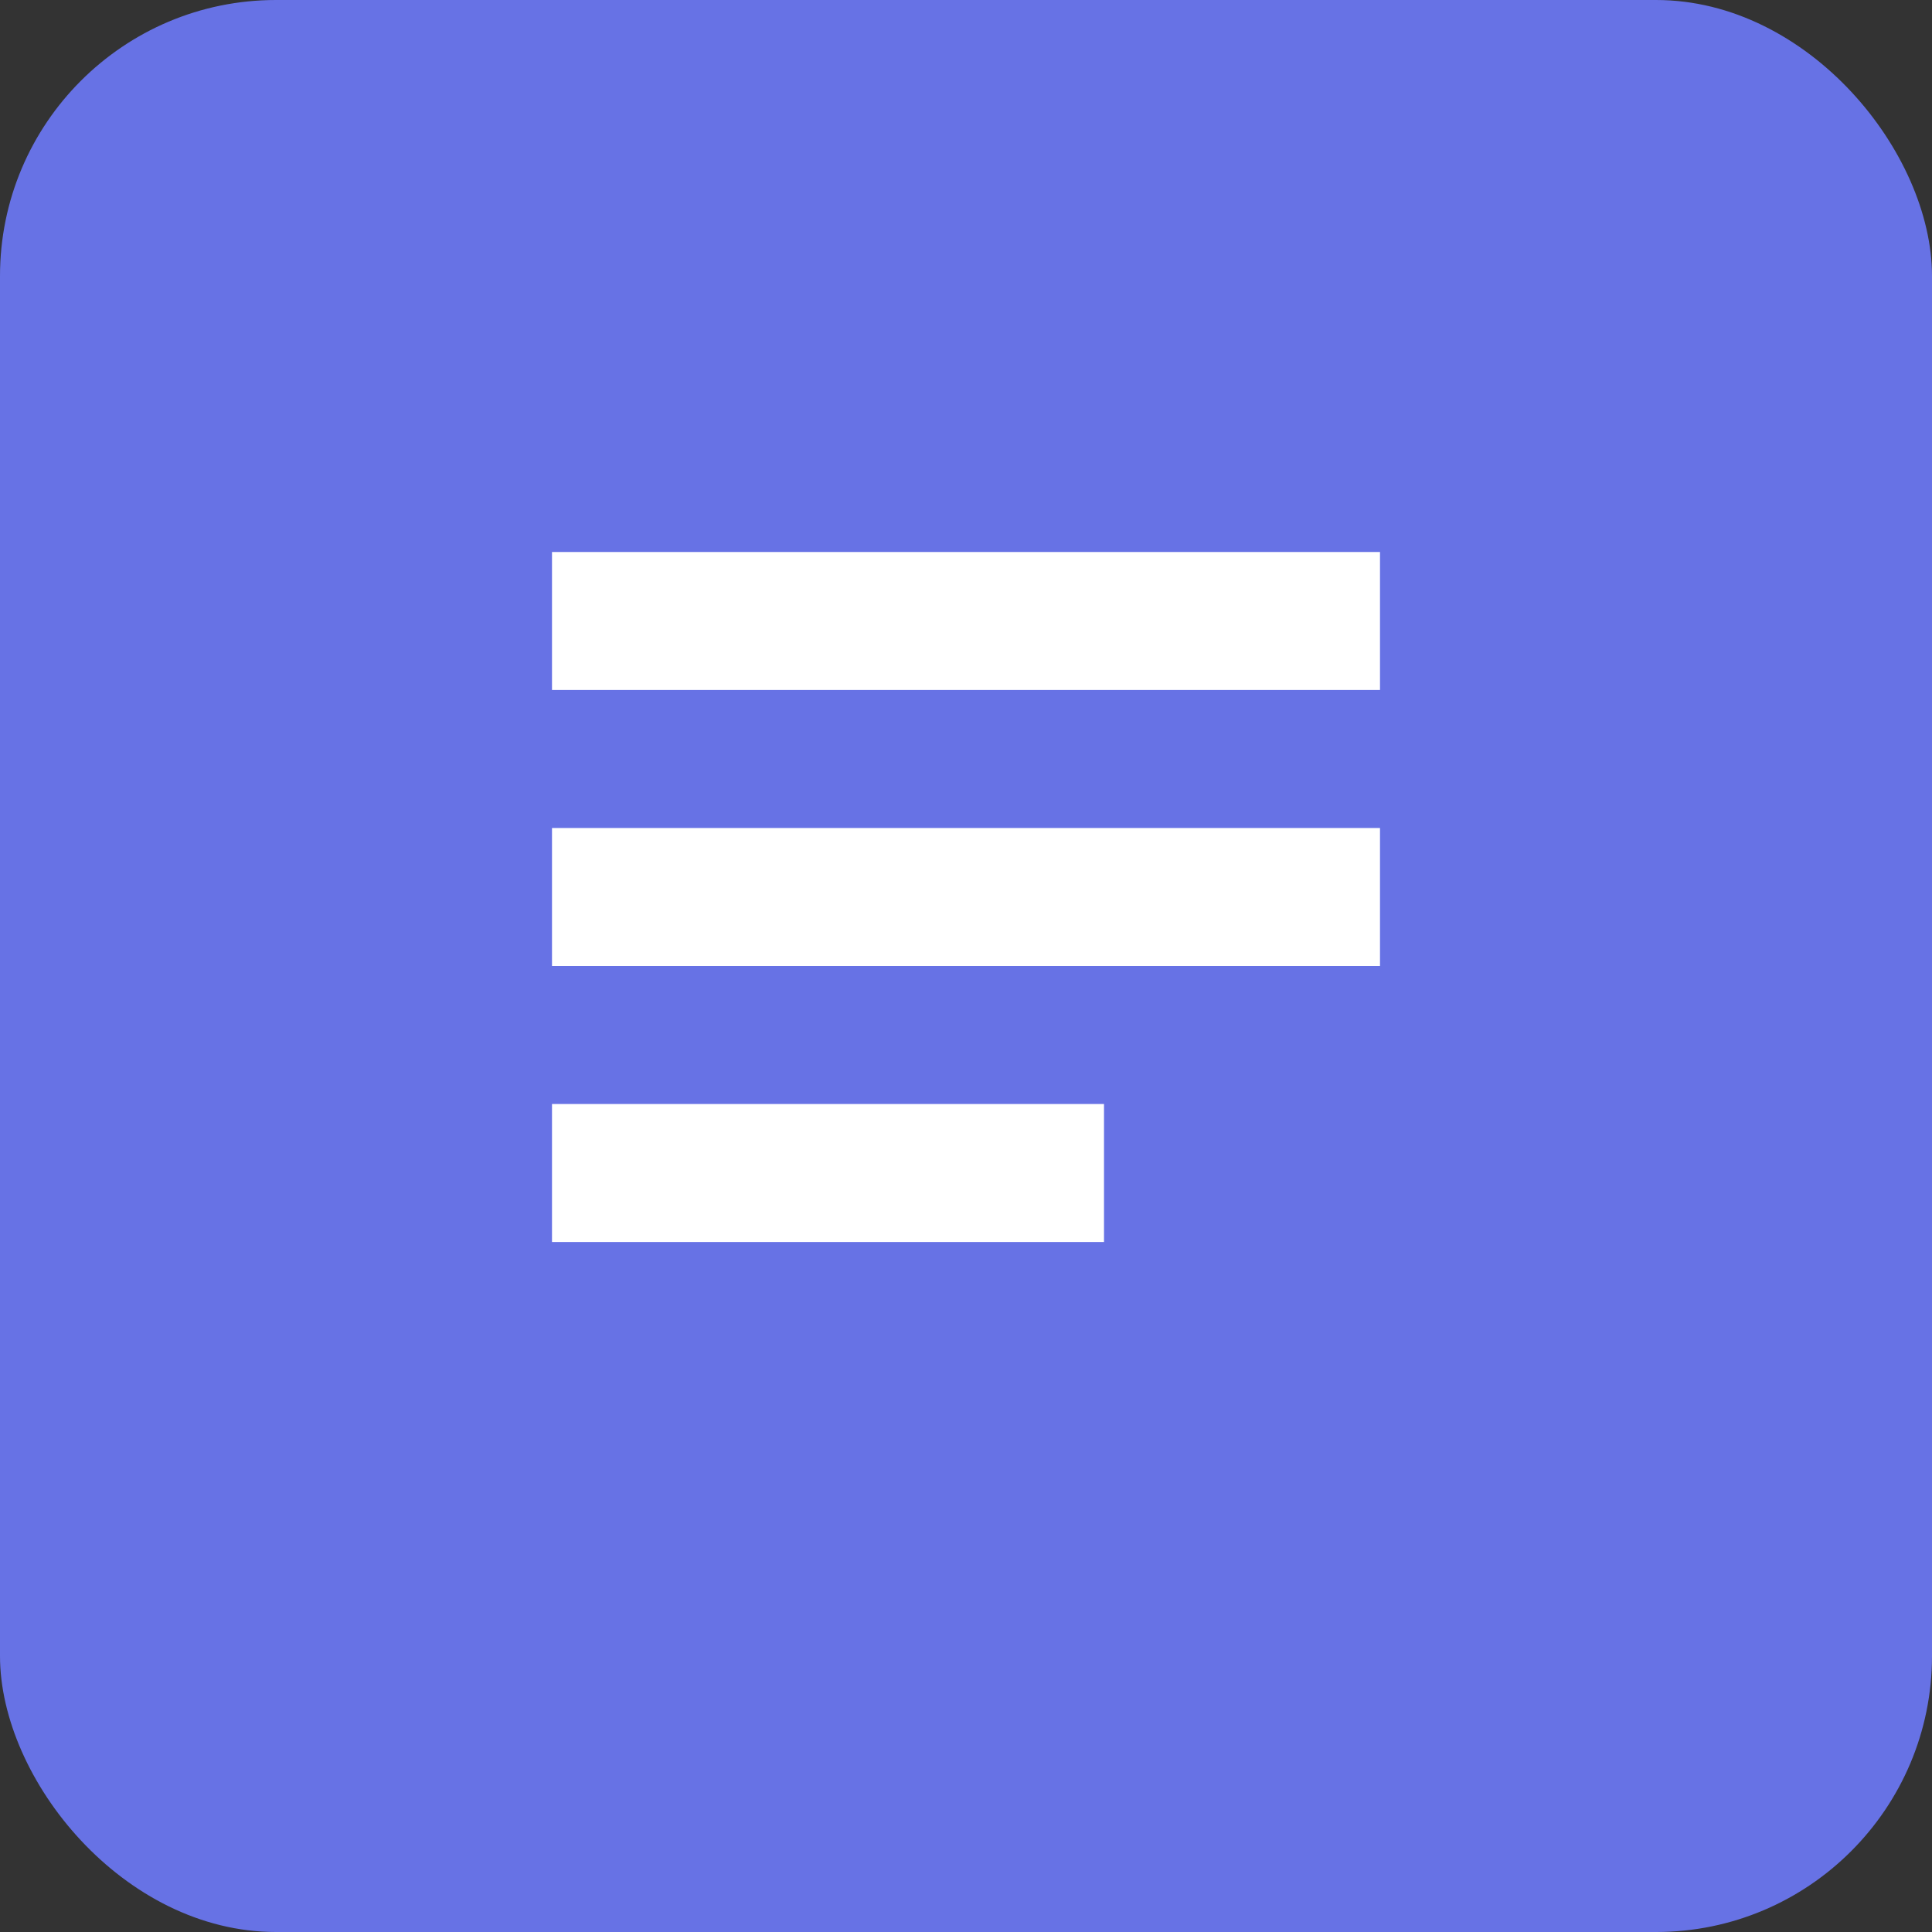
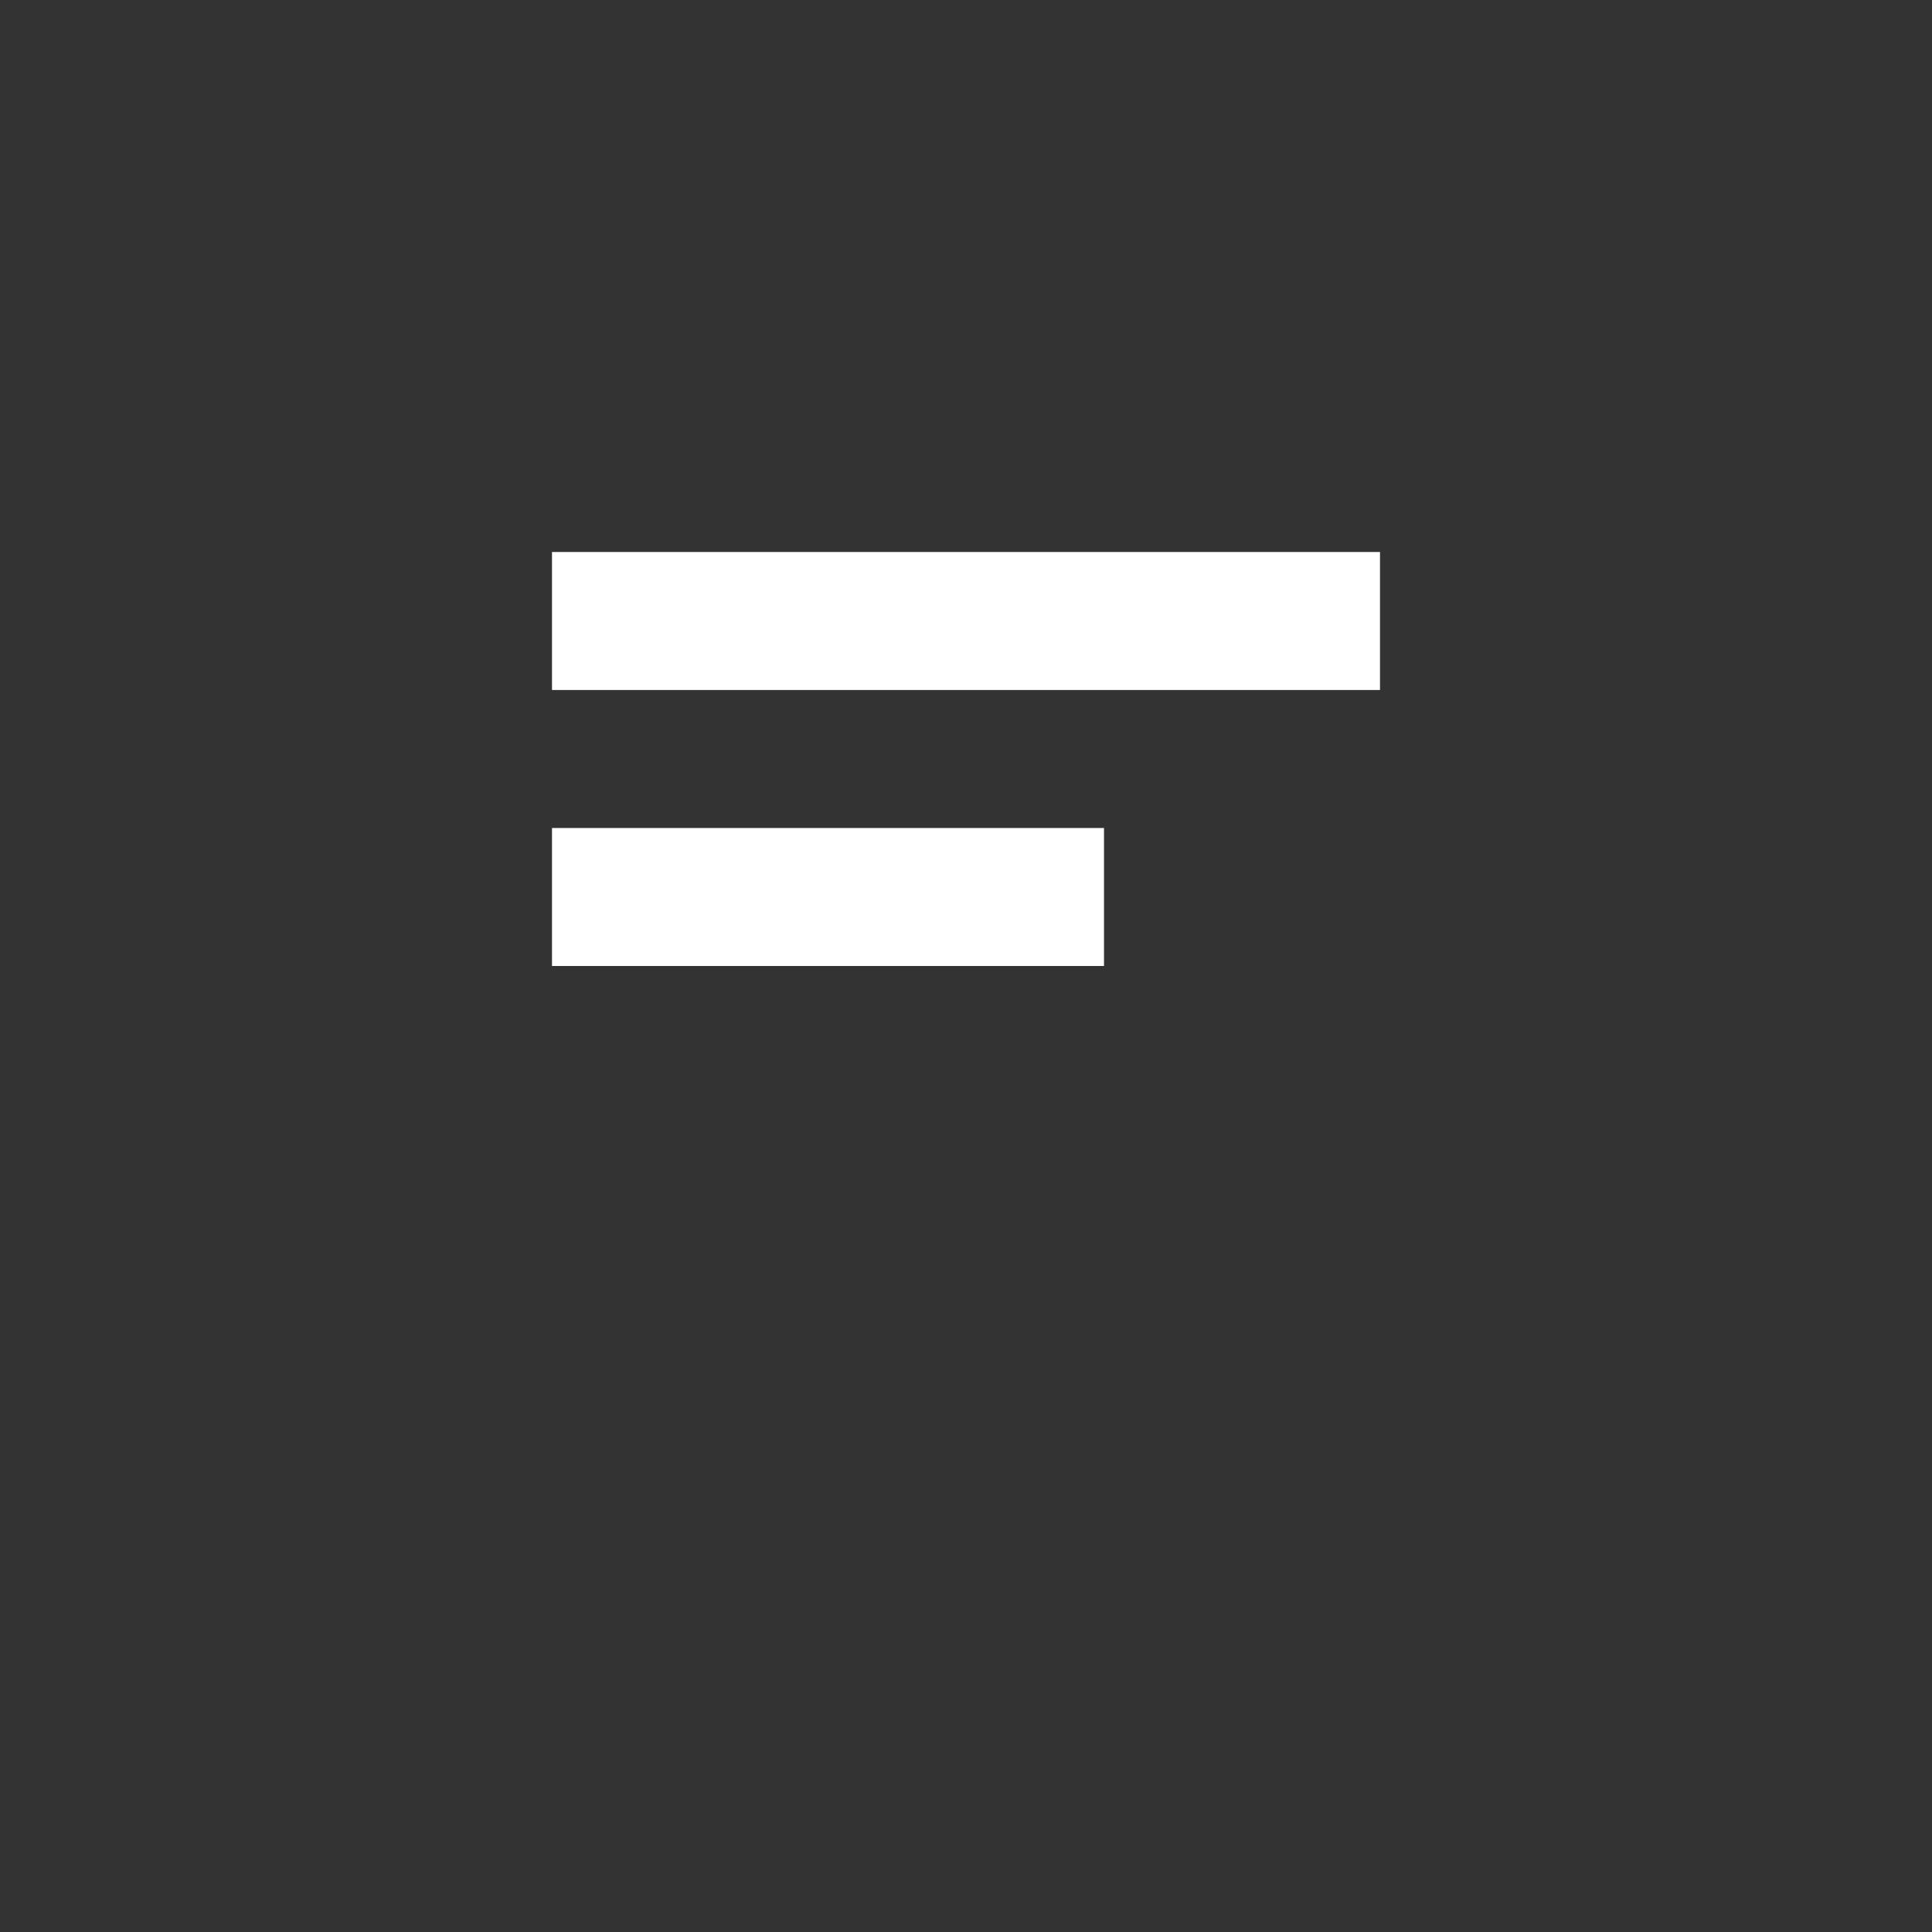
<svg xmlns="http://www.w3.org/2000/svg" width="28" height="28" viewBox="0 0 28 28" fill="none">
  <rect x="0" y="0" width="28" height="28" fill="#333333" stroke="none" />
-   <rect width="28" height="28" rx="4" fill="#6772E5" />
-   <path d="M8 8h12v2H8V8zm0 4h12v2H8v-2zm0 4h8v2H8v-2z" fill="white" />
+   <path d="M8 8h12v2H8V8zh12v2H8v-2zm0 4h8v2H8v-2z" fill="white" />
</svg>